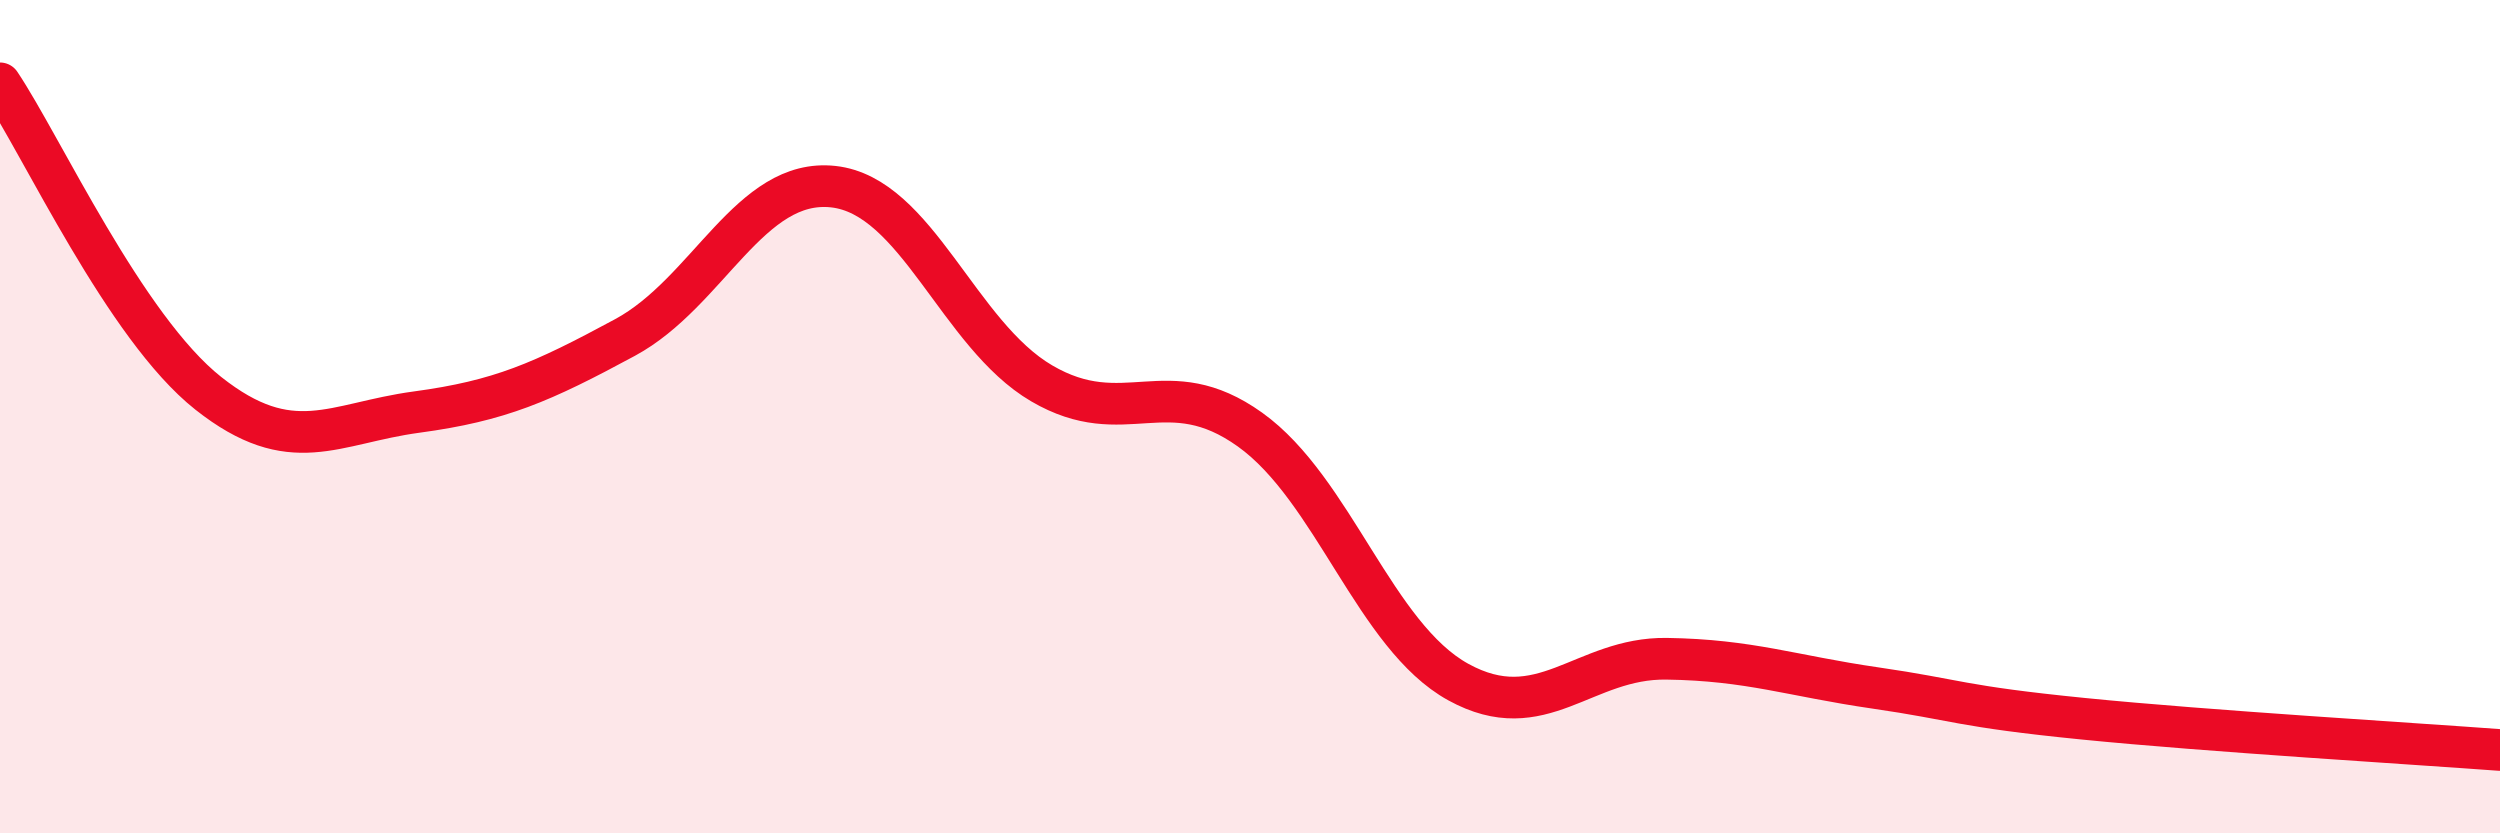
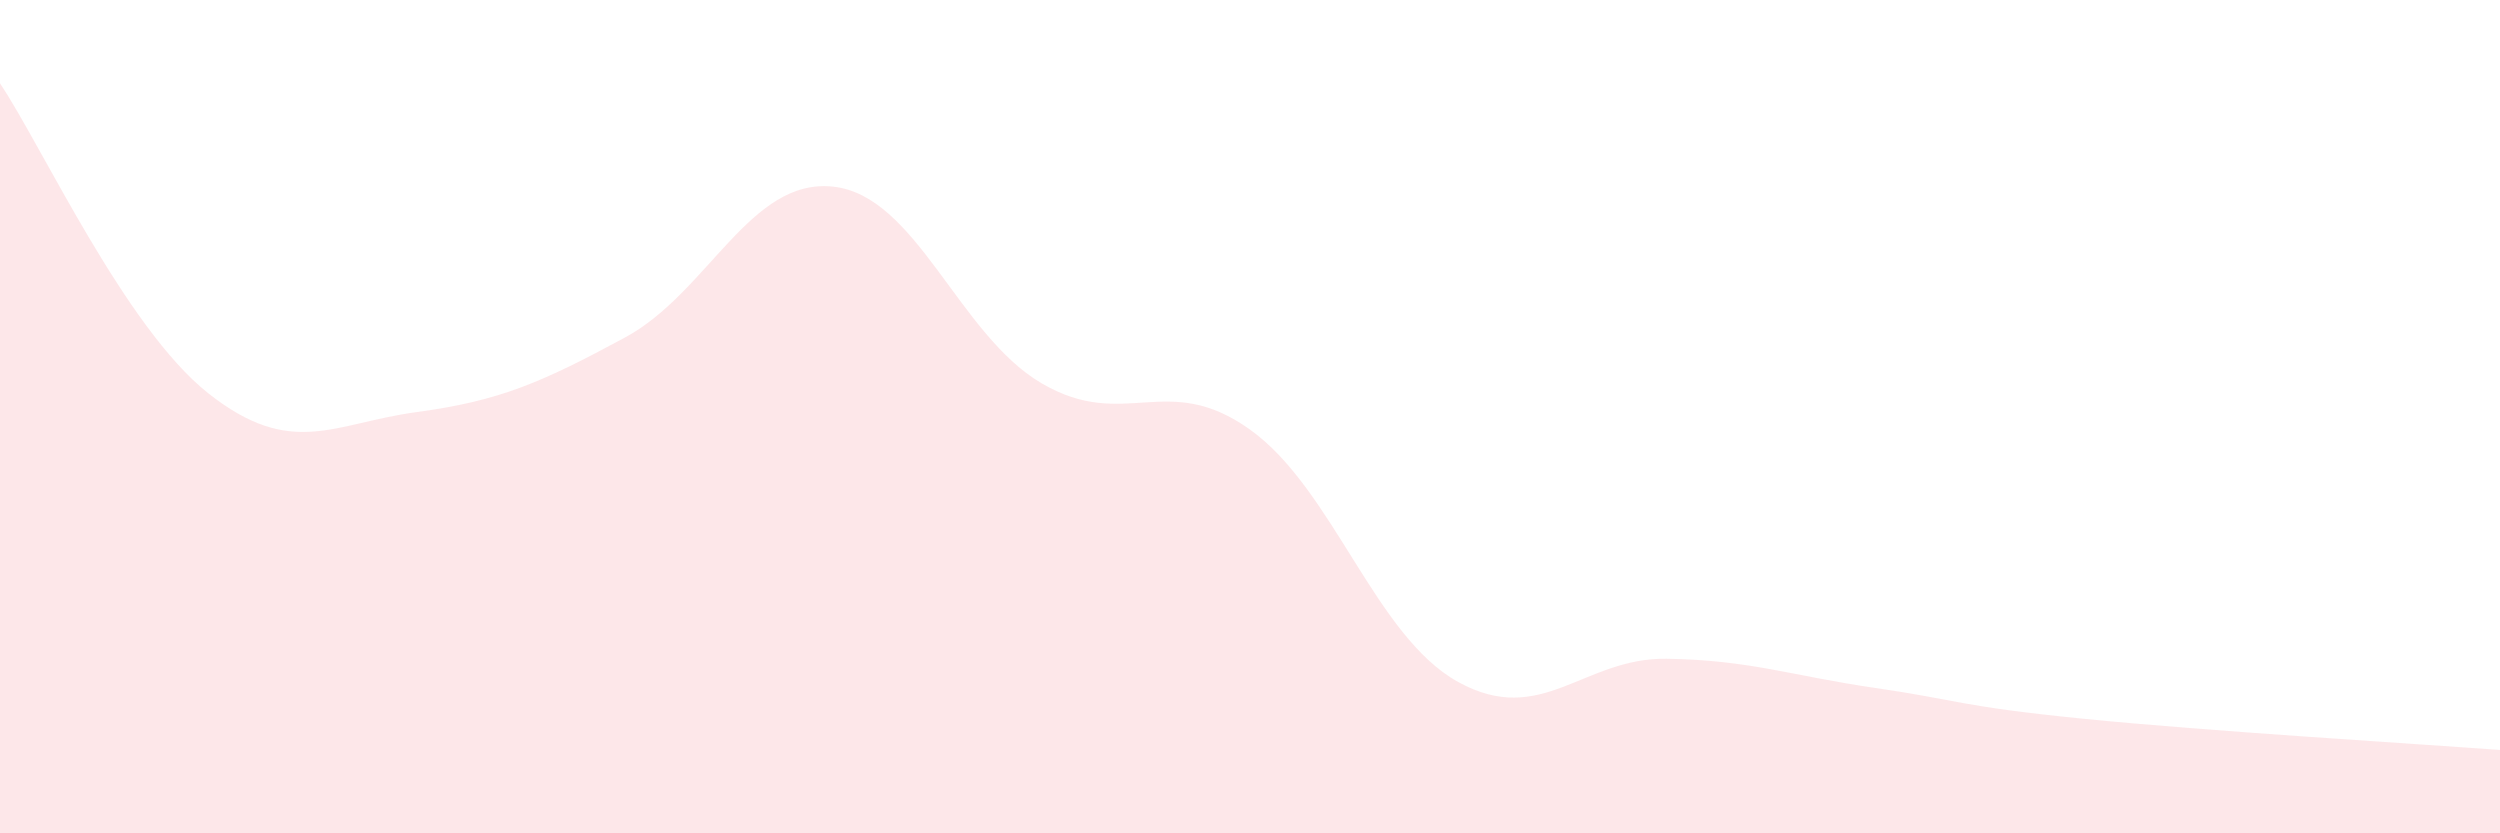
<svg xmlns="http://www.w3.org/2000/svg" width="60" height="20" viewBox="0 0 60 20">
  <path d="M 0,2 C 1,3.49 3,7.86 5,9.44 C 7,11.02 8,10.16 10,9.89 C 12,9.62 13,9.18 15,8.1 C 17,7.02 18,4.26 20,4.48 C 22,4.7 23,8.03 25,9.2 C 27,10.37 28,8.88 30,10.31 C 32,11.74 33,15.27 35,16.37 C 37,17.47 38,15.78 40,15.81 C 42,15.84 43,16.22 45,16.51 C 47,16.8 47,16.95 50,17.25 C 53,17.55 58,17.85 60,18L60 20L0 20Z" fill="#EB0A25" opacity="0.1" stroke-linecap="round" stroke-linejoin="round" />
-   <path d="M 0,2 C 1,3.49 3,7.86 5,9.44 C 7,11.02 8,10.16 10,9.89 C 12,9.62 13,9.18 15,8.1 C 17,7.02 18,4.26 20,4.48 C 22,4.7 23,8.03 25,9.2 C 27,10.37 28,8.88 30,10.31 C 32,11.74 33,15.27 35,16.37 C 37,17.47 38,15.78 40,15.81 C 42,15.84 43,16.22 45,16.51 C 47,16.8 47,16.95 50,17.25 C 53,17.55 58,17.85 60,18" stroke="#EB0A25" stroke-width="1" fill="none" stroke-linecap="round" stroke-linejoin="round" />
</svg>